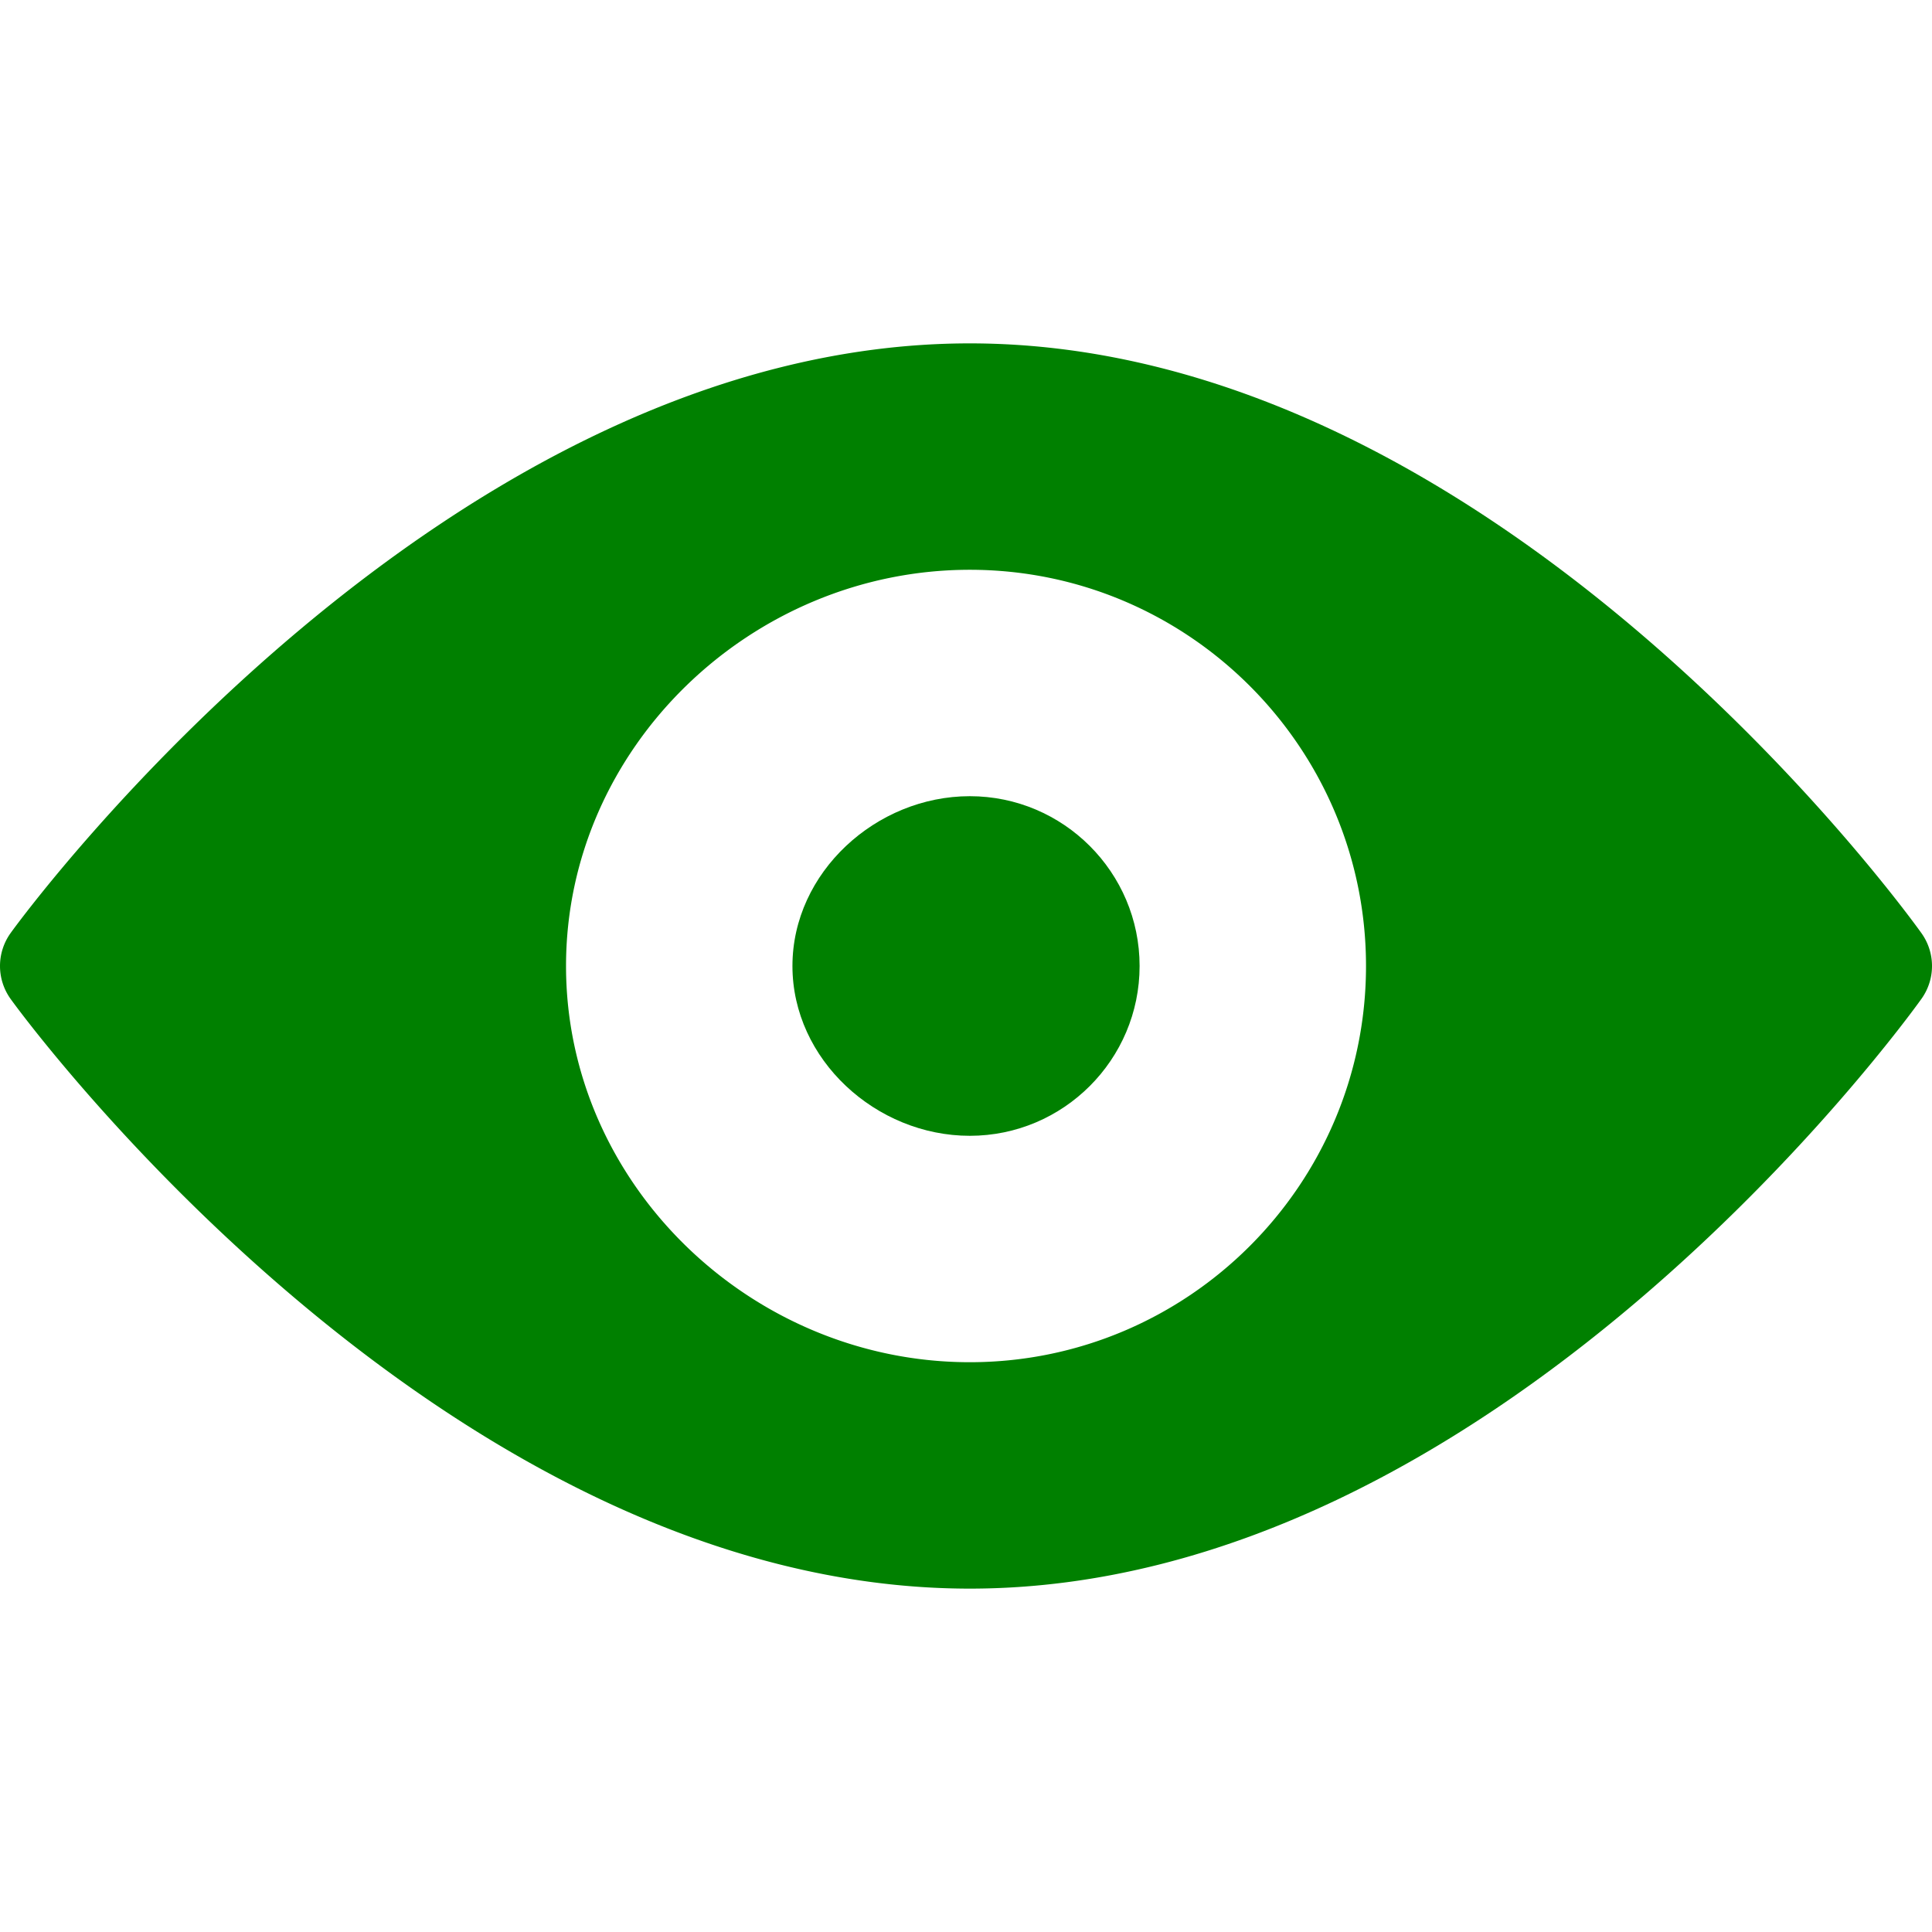
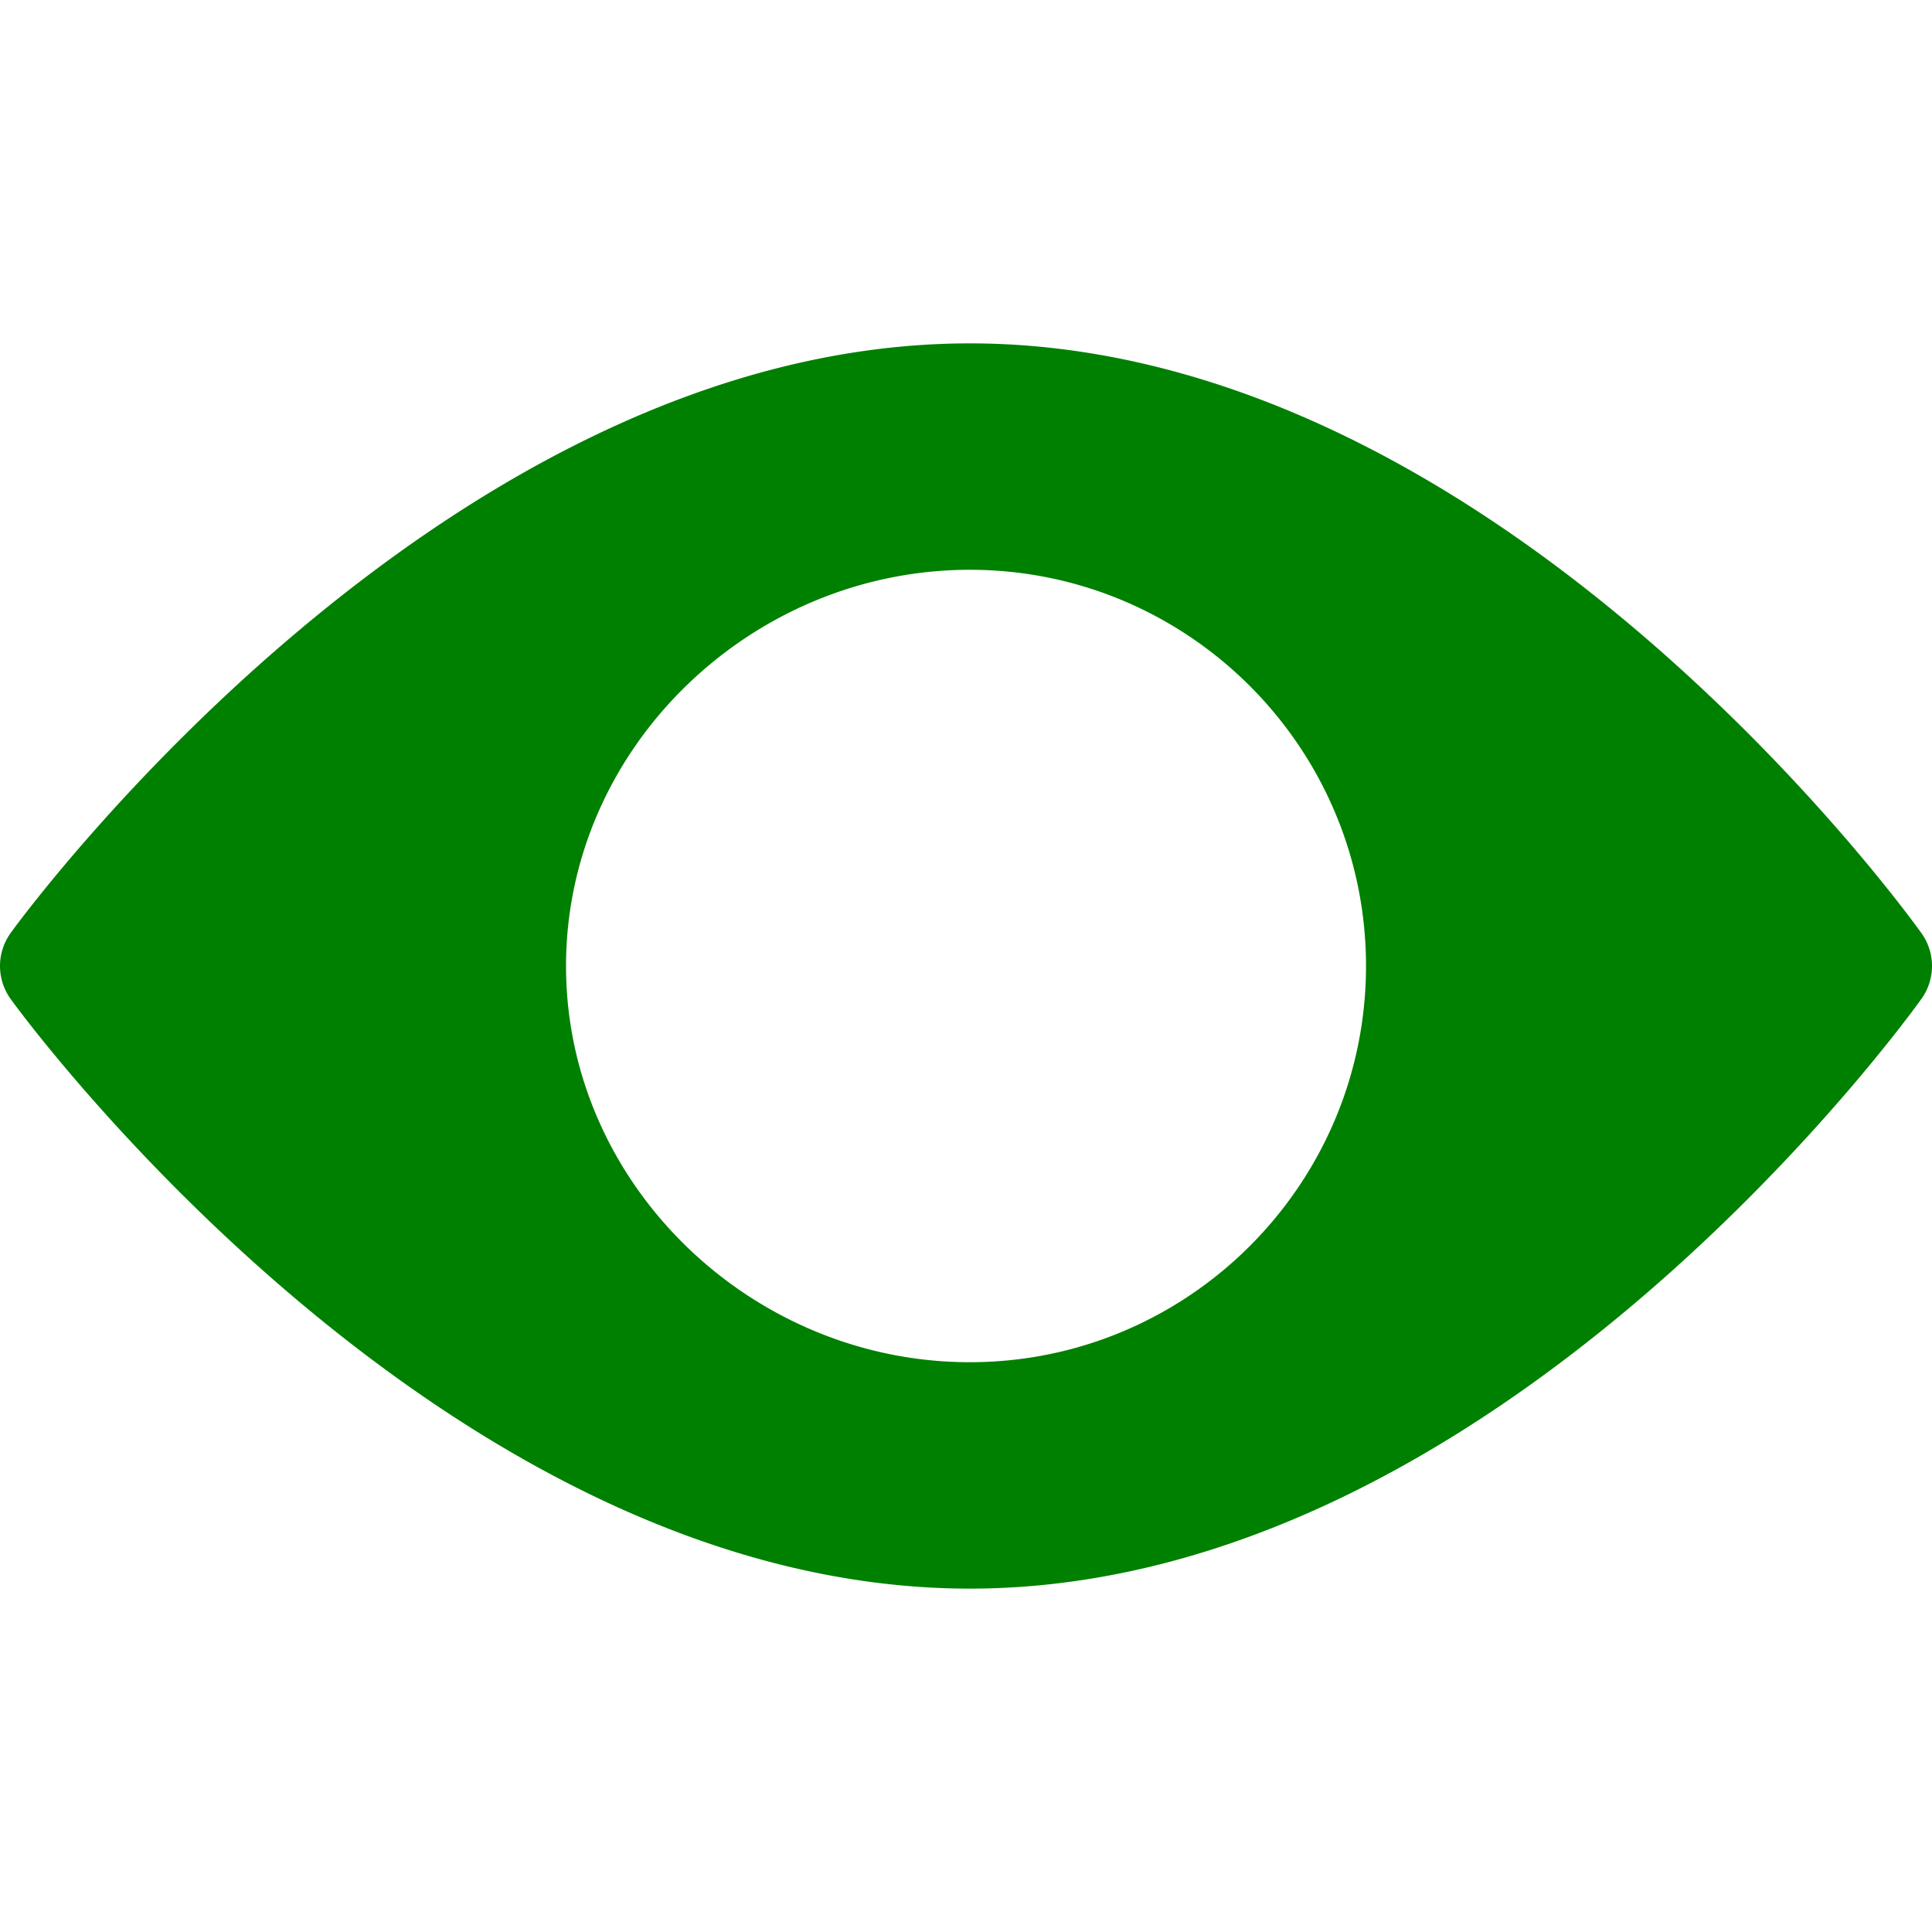
<svg xmlns="http://www.w3.org/2000/svg" version="1.1" width="512" height="512" x="0" y="0" viewBox="0 0 512 512" style="enable-background:new 0 0 512 512" xml:space="preserve" class="">
  <g>
    <path d="M509.188 247.27c-4.57-6.39-113.521-156.272-252.182-156.272C118.334 90.998 7.383 240.88 2.813 247.27a14.955 14.955 0 0 0 0 17.46c4.57 6.39 115.521 156.271 254.193 156.271 138.661 0 247.612-149.881 252.182-156.272a14.954 14.954 0 0 0 0-17.459zM257.006 361c-57.891 0-107.001-47.11-107.001-105.001s49.11-105.001 107.001-105.001 105.001 47.11 105.001 105.001S314.897 361 257.006 361z" fill="#008000" opacity="1" data-original="#000000" />
-     <path d="M257.006 210.999c-24.82 0-47 20.19-47 45 0 24.82 22.18 45 47 45 24.81 0 45-20.18 45-45 0-24.81-20.19-45-45-45z" fill="#008000" opacity="1" data-original="#000000" />
  </g>
</svg>